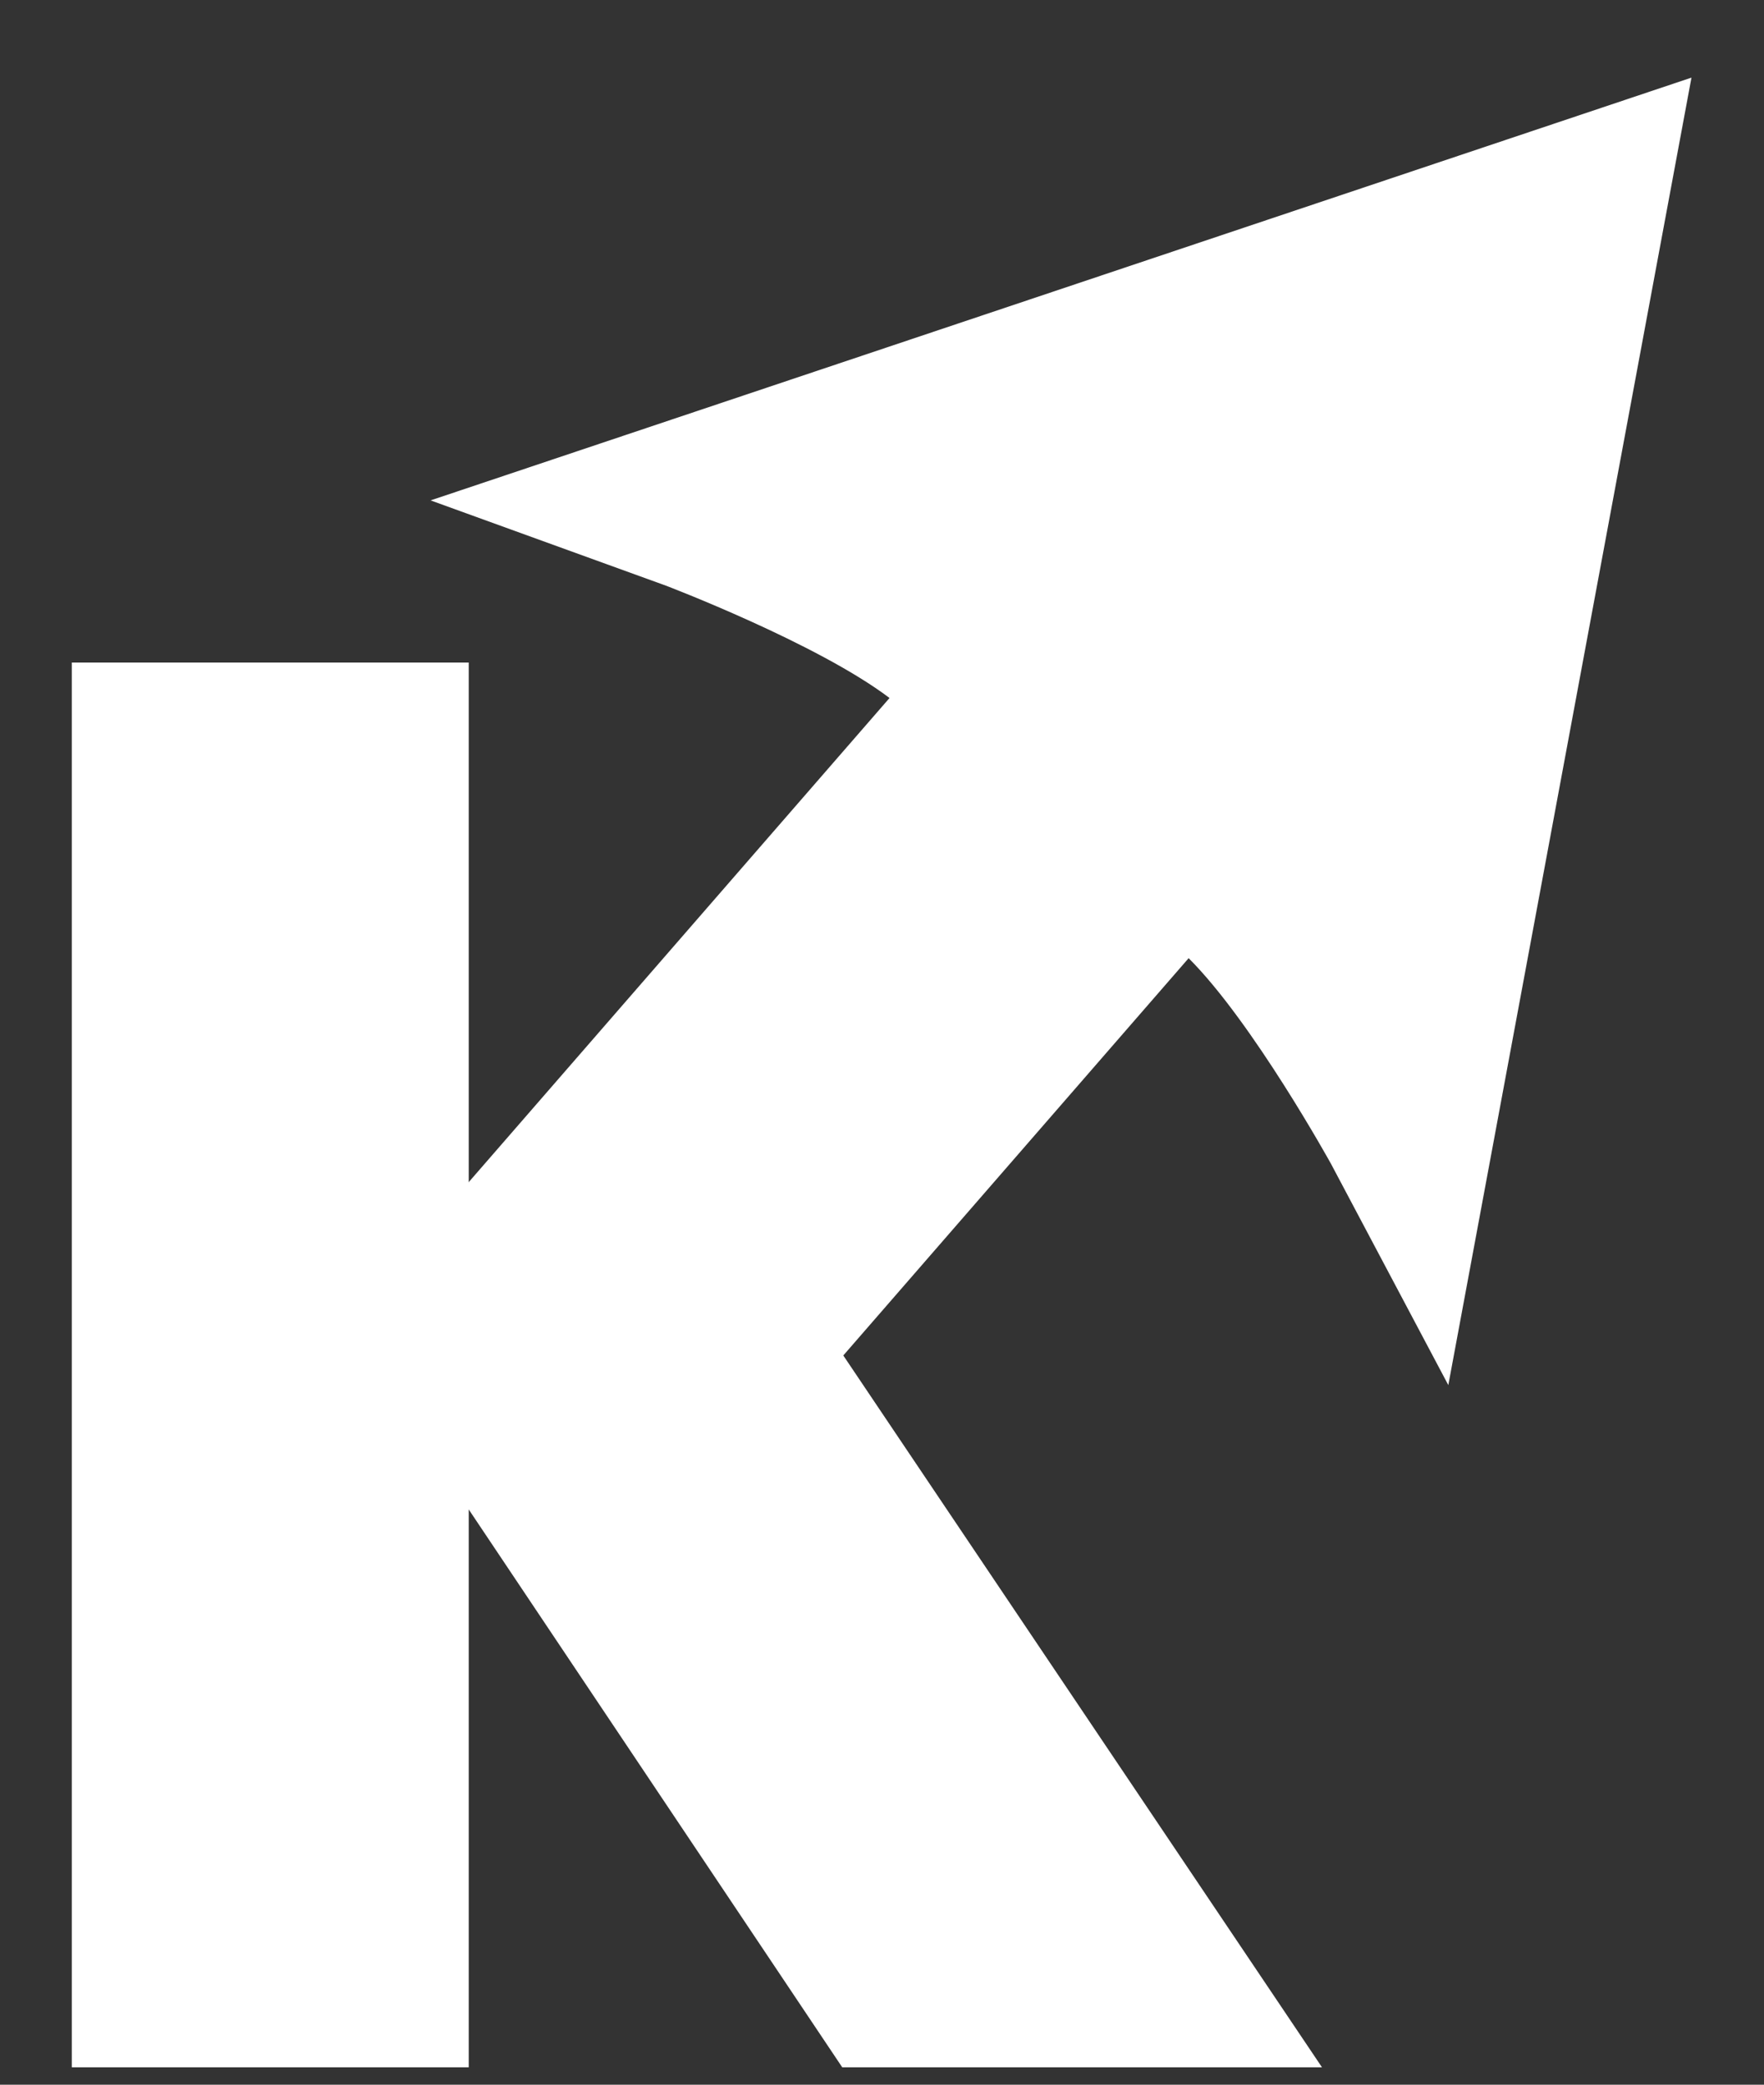
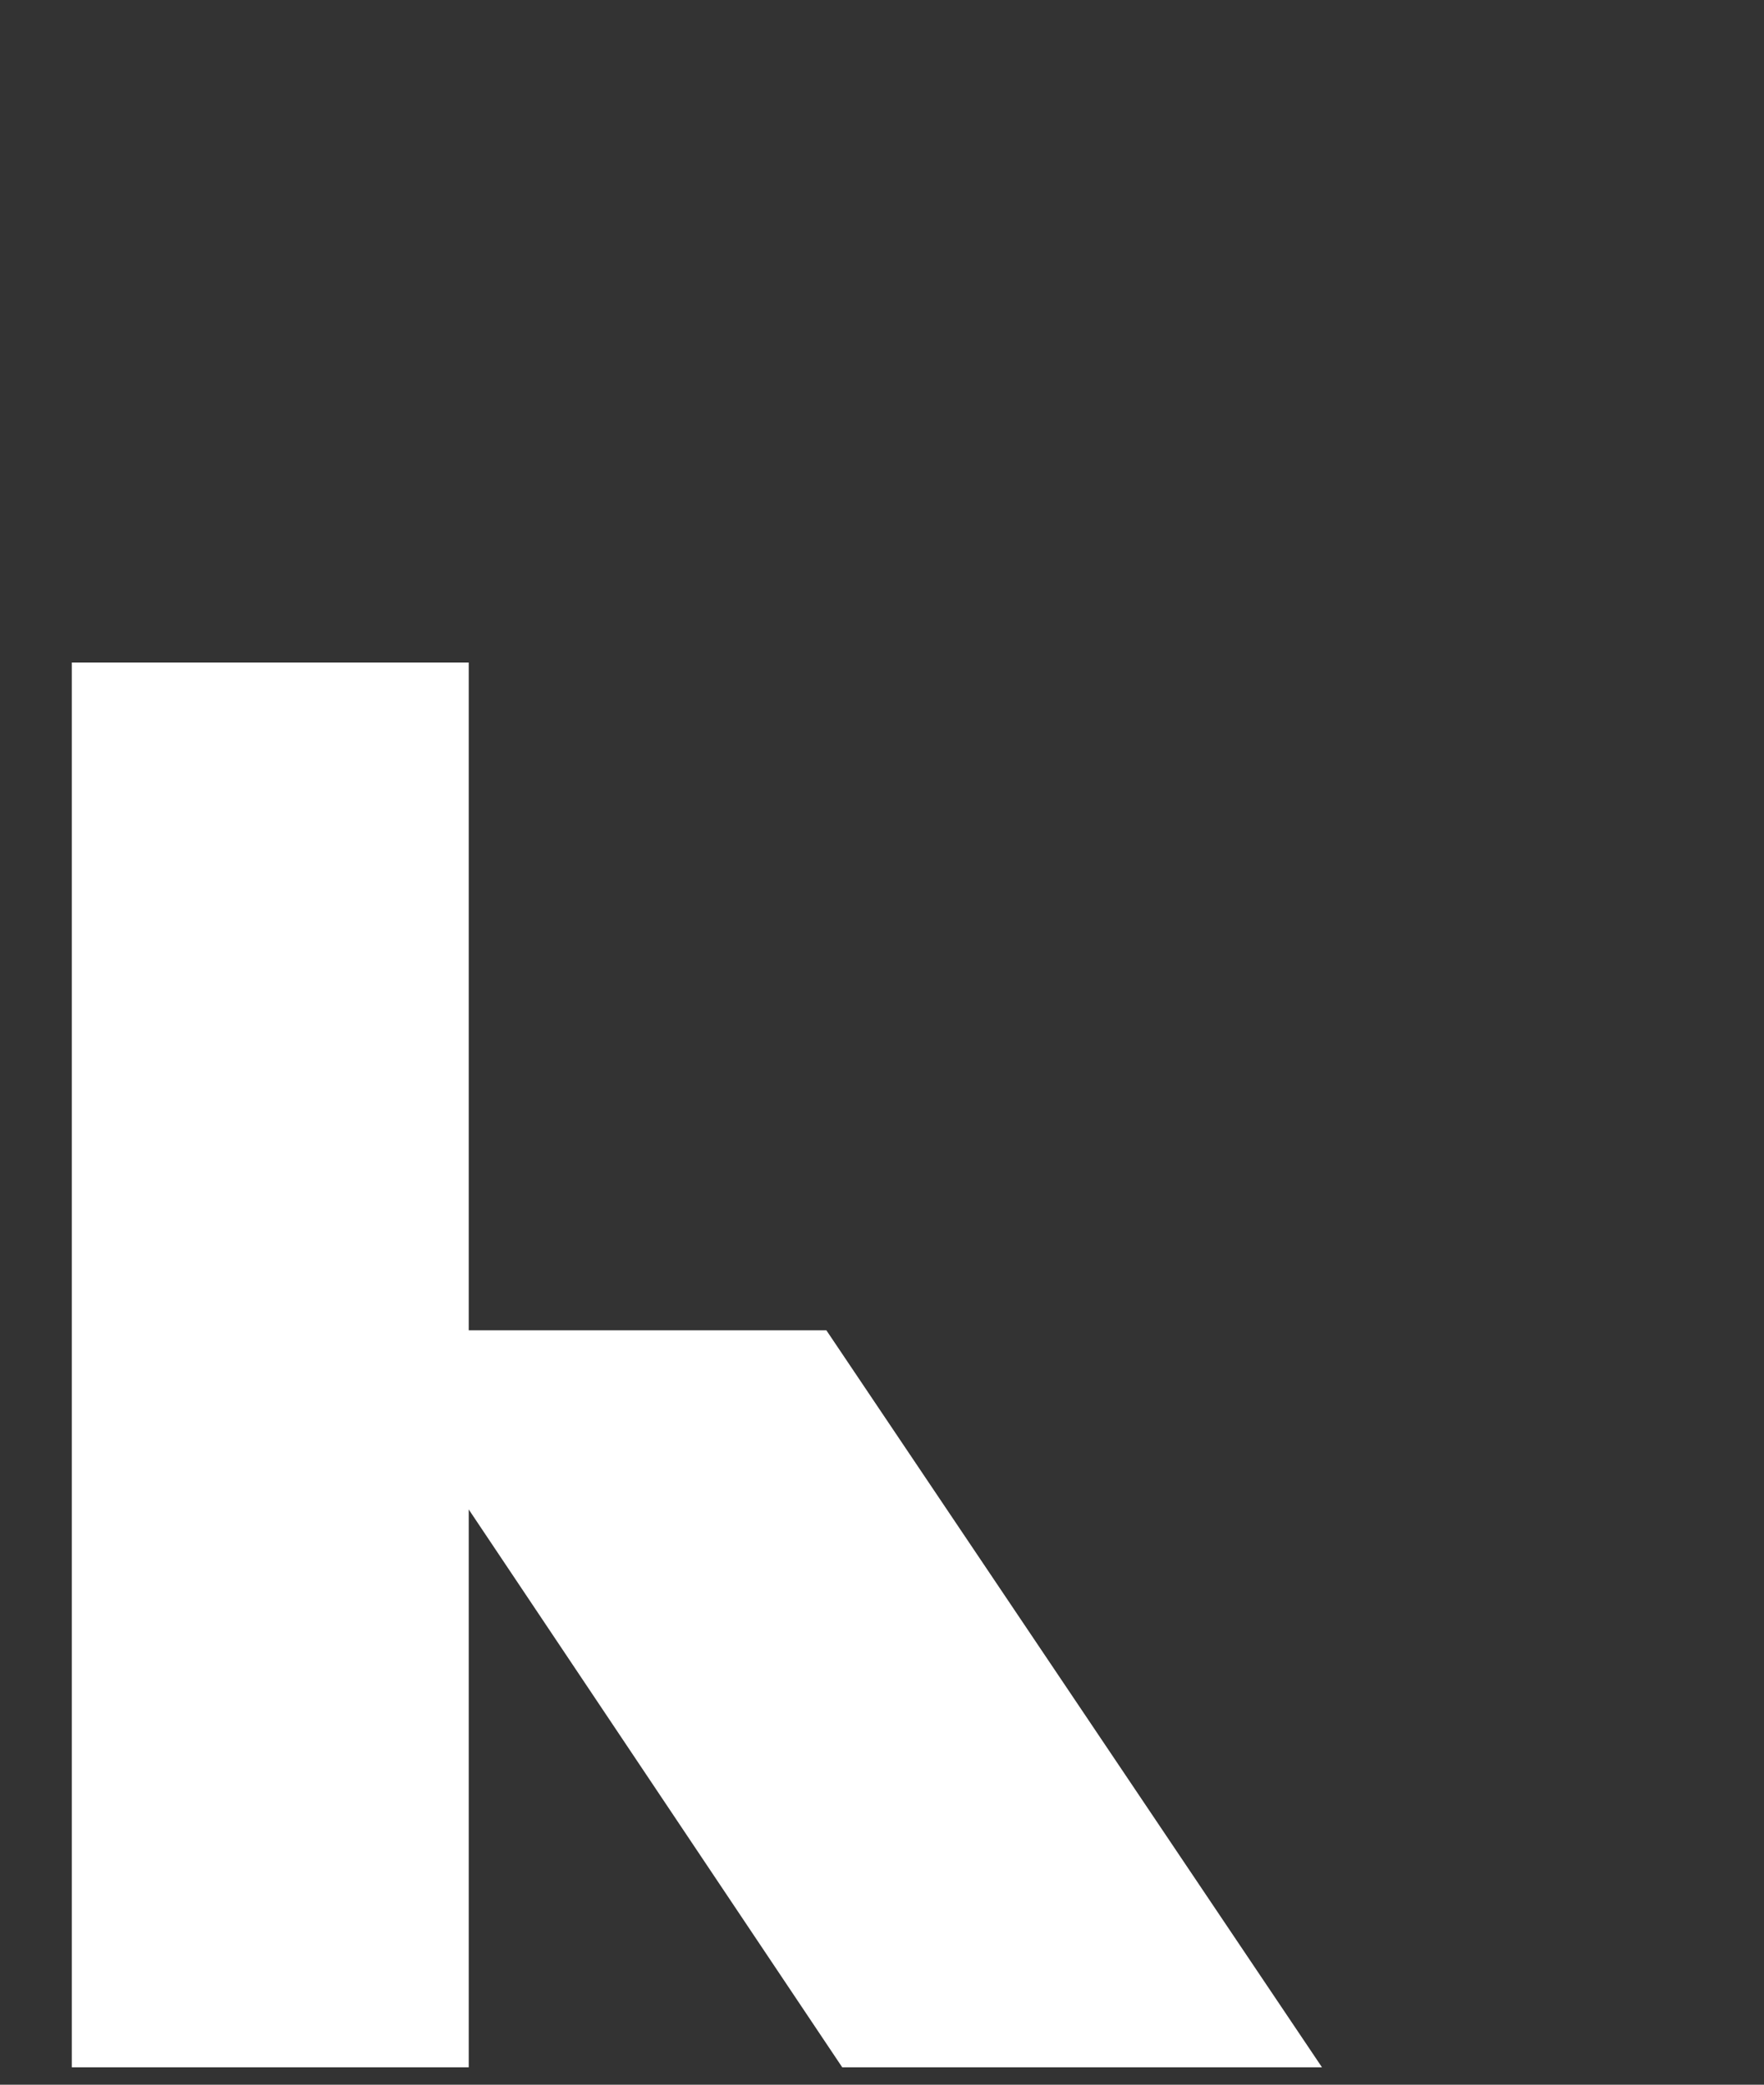
<svg xmlns="http://www.w3.org/2000/svg" version="1.1" id="Layer_1" x="0px" y="0px" width="31.18px" height="36.85px" viewBox="0 0 31.18 36.85" enable-background="new 0 0 31.18 36.85" xml:space="preserve">
  <rect x="0" y="0" width="31.18" height="36.85" fill="#333333" stroke="none" />
  <polygon fill="#FFFFFF" points="1.269,11.711 8.285,11.711 8.285,23.515 14.607,23.515 23.367,36.542 14.887,36.542 8.285,26.681   8.285,36.542 1.269,36.542 " />
  <g>
-     <path fill="#FFFFFF" d="M29.898,1.372L25.6,24.483l-2.072-3.908c0,0-1.381-2.504-2.518-3.638l-9.026,10.384l-5.288-4.597   l9.027-10.386c-1.281-0.97-3.953-1.986-3.953-1.986L7.611,8.845L29.898,1.372z" />
-   </g>
+     </g>
</svg>